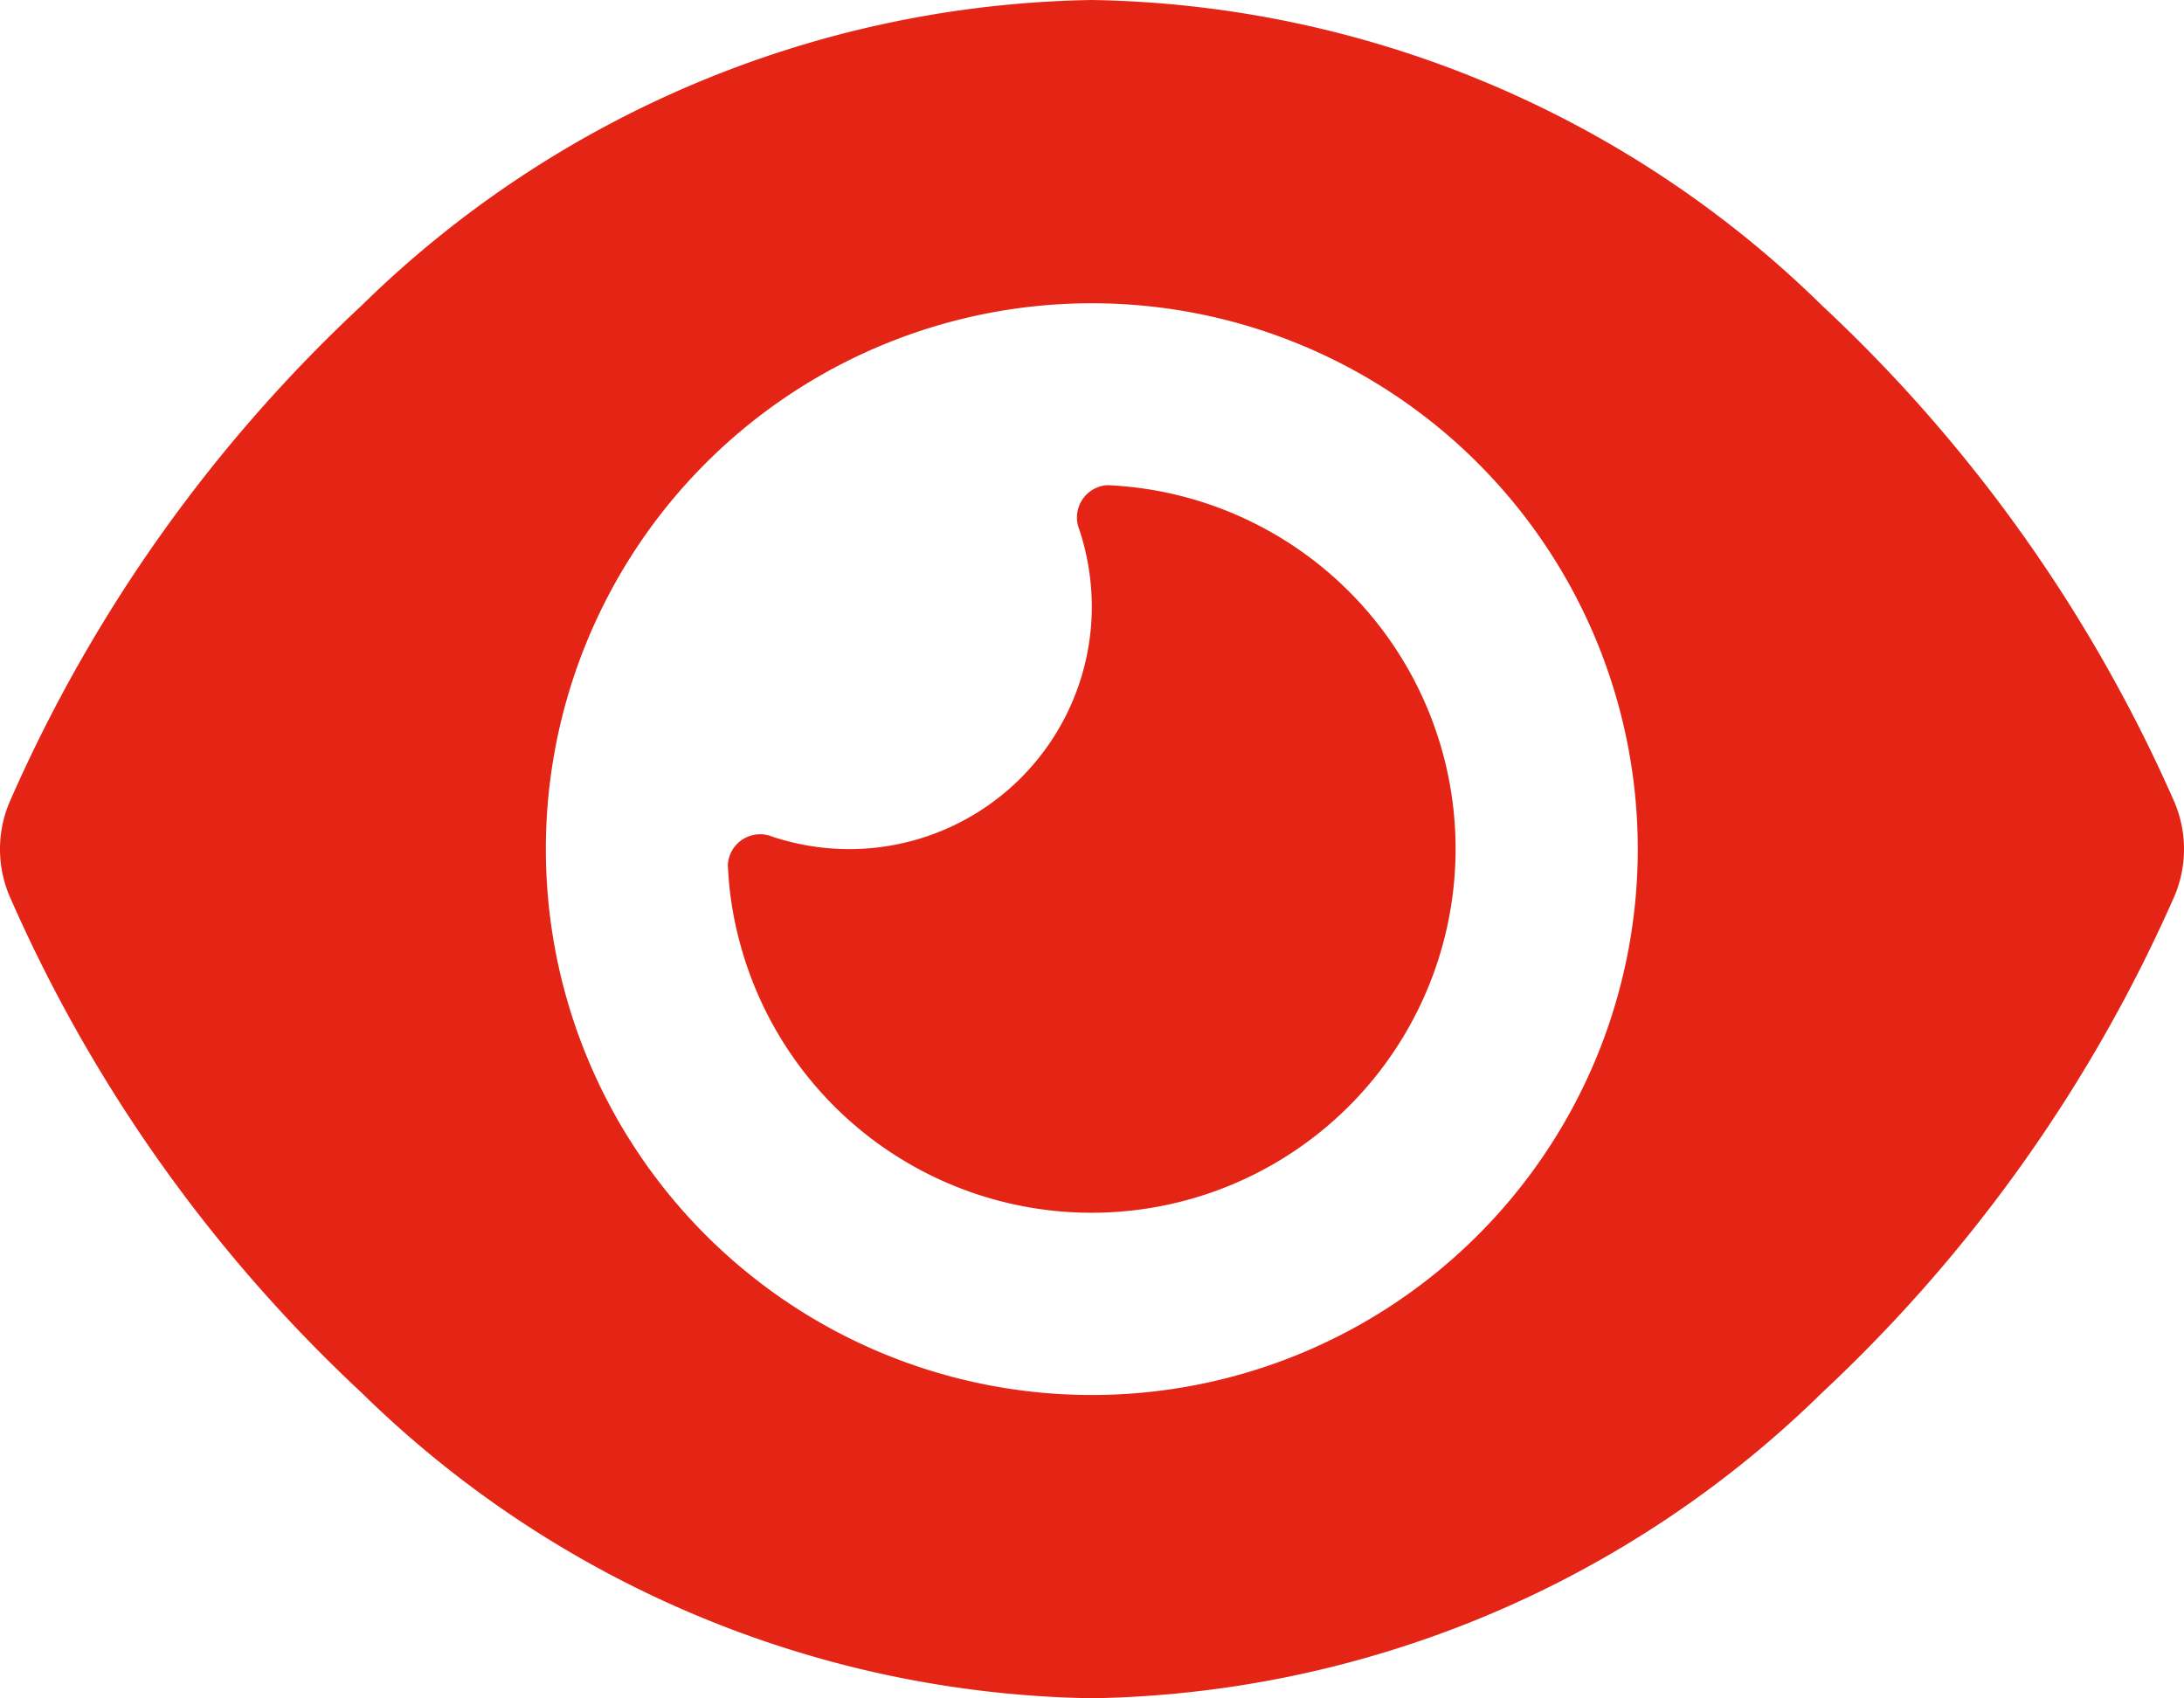
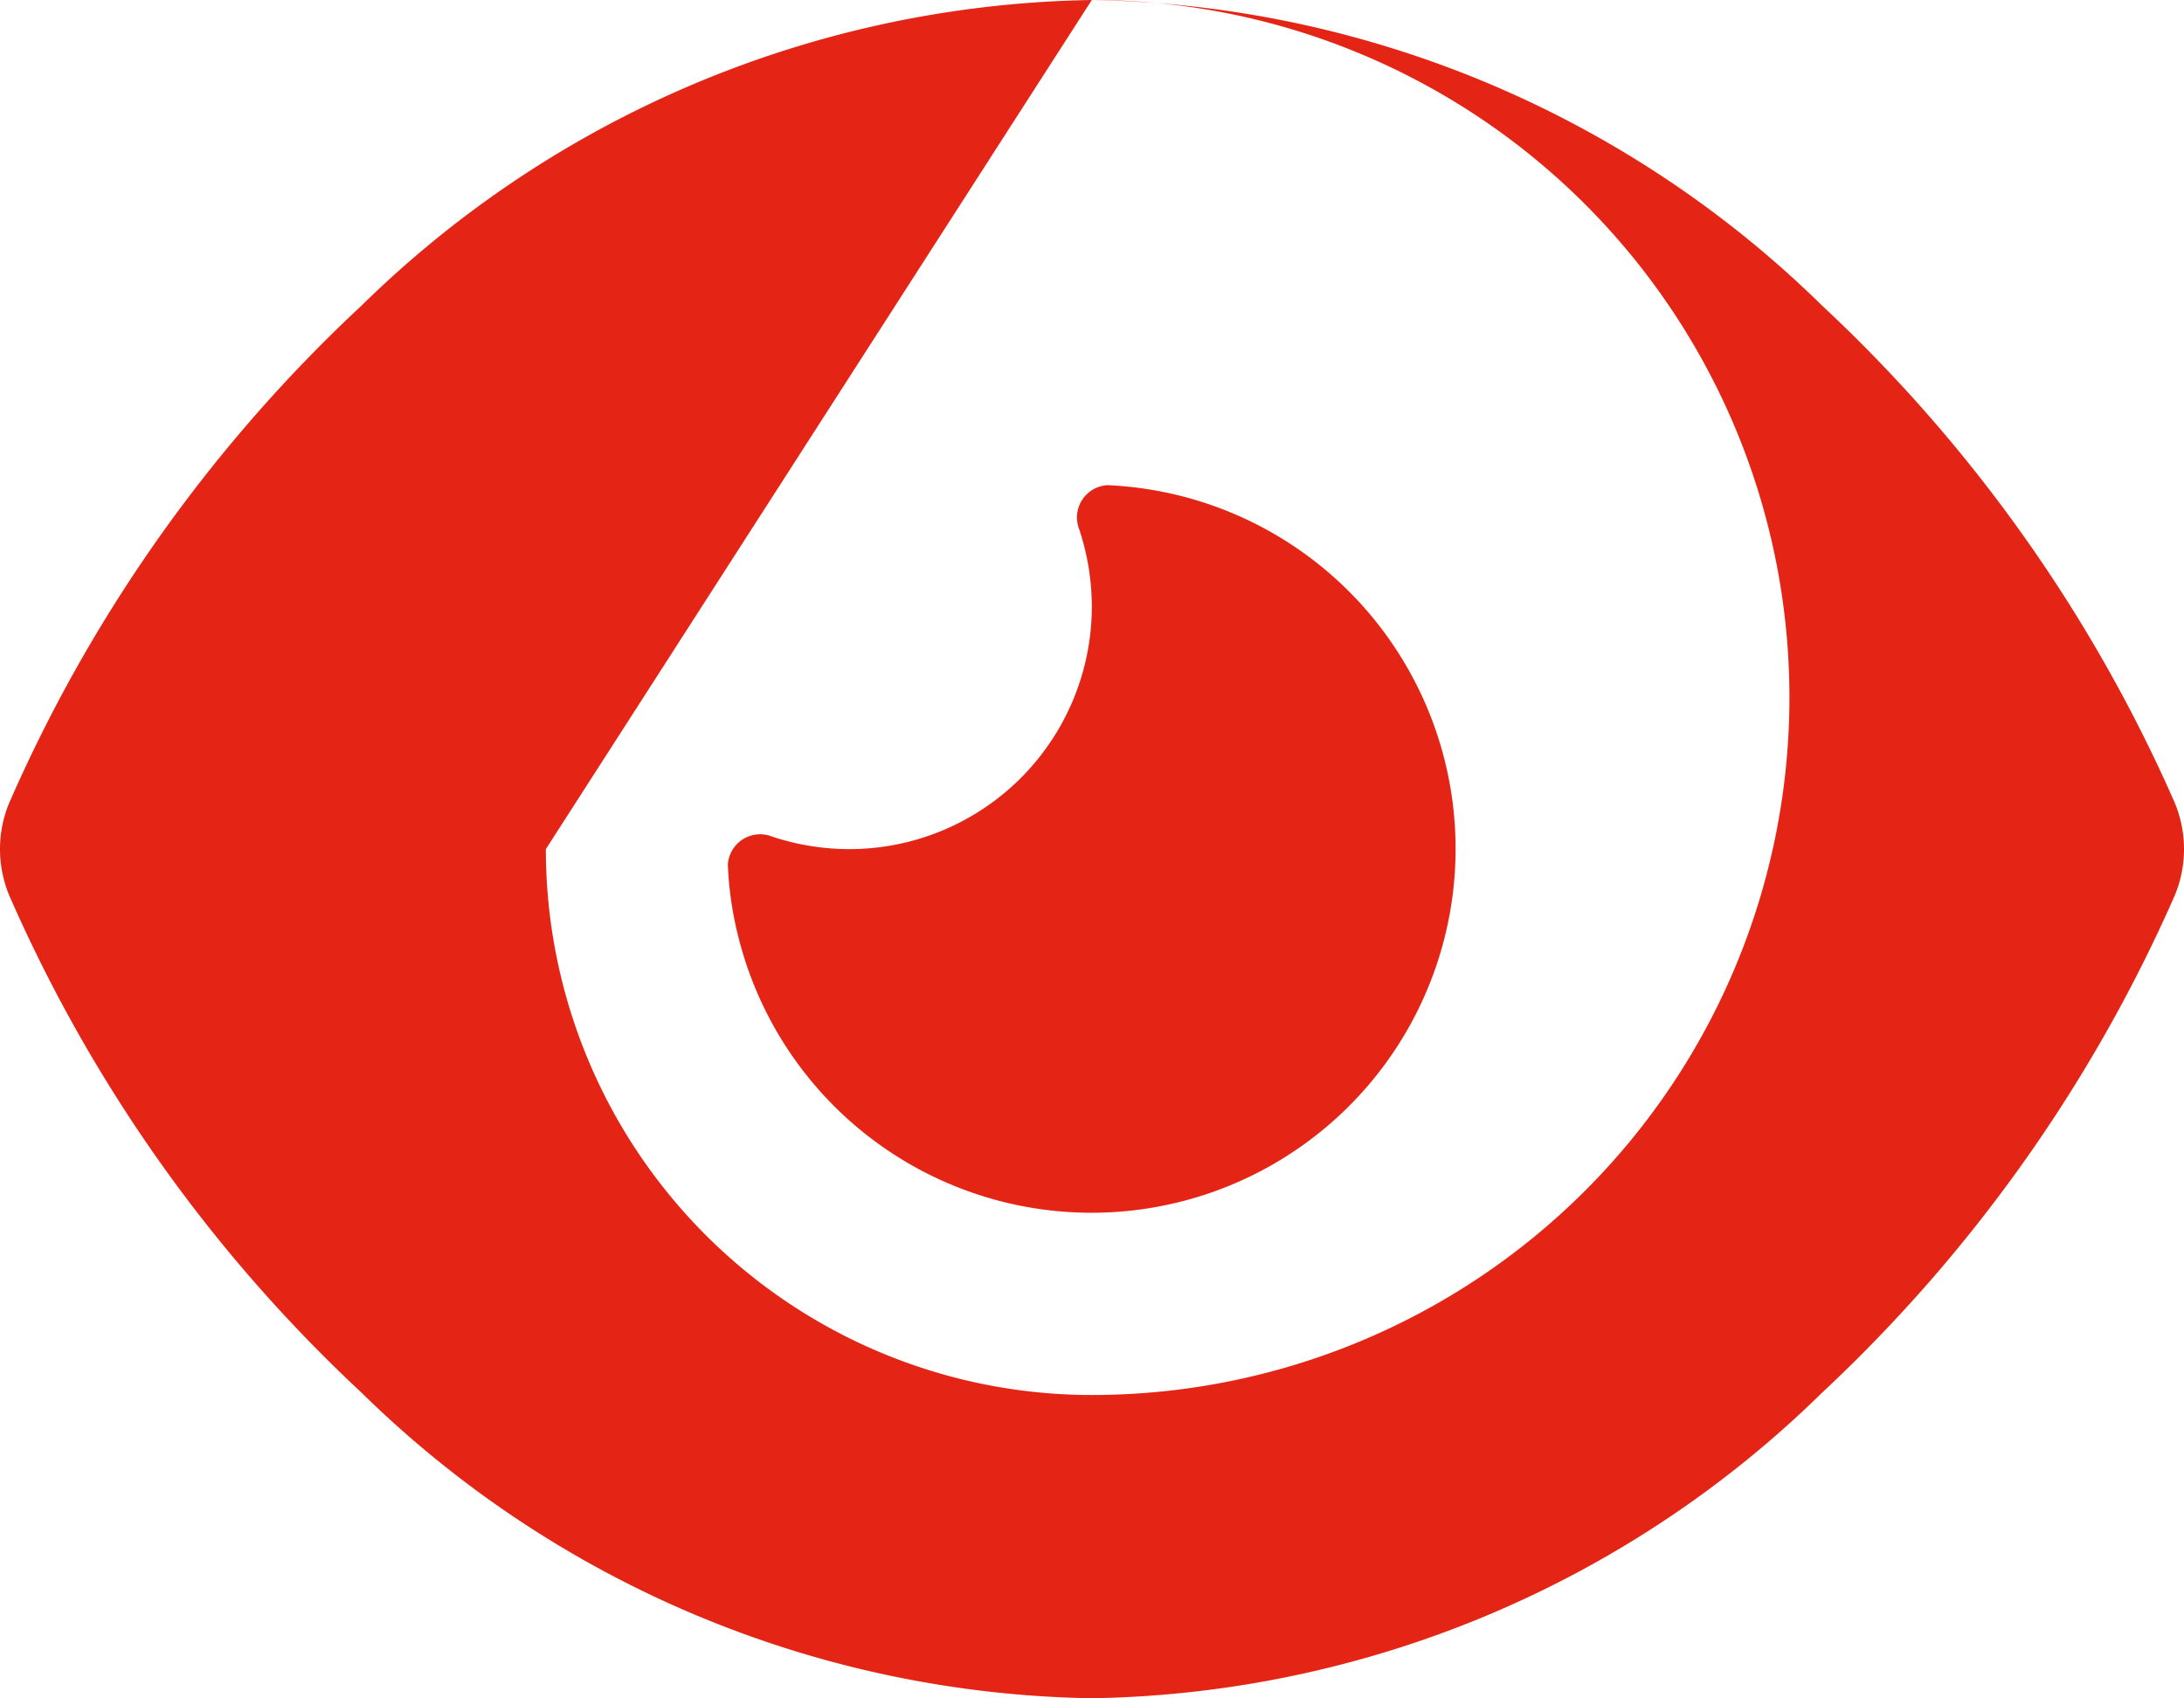
<svg xmlns="http://www.w3.org/2000/svg" width="40.503" height="31.5" viewBox="0 0 40.503 31.5">
-   <path id="Icon_fa-solid-eye" data-name="Icon fa-solid-eye" d="M20.25,2.25A19.785,19.785,0,0,0,6.708,7.917,27.859,27.859,0,0,0,.176,17.135a2.236,2.236,0,0,0,0,1.73,27.859,27.859,0,0,0,6.532,9.218A19.785,19.785,0,0,0,20.25,33.75a19.785,19.785,0,0,0,13.542-5.667,28.071,28.071,0,0,0,6.539-9.218,2.236,2.236,0,0,0,0-1.73,28,28,0,0,0-6.539-9.218A19.785,19.785,0,0,0,20.25,2.25ZM10.125,18A10.125,10.125,0,1,1,20.25,28.125,10.125,10.125,0,0,1,10.125,18ZM20.25,13.5a4.5,4.5,0,0,1-4.5,4.5,4.565,4.565,0,0,1-1.427-.232.6.6,0,0,0-.823.52,6.523,6.523,0,0,0,.225,1.455,6.751,6.751,0,1,0,6.813-8.494.6.6,0,0,0-.52.823A4.565,4.565,0,0,1,20.25,13.5Z" transform="translate(-0.002 -2.25)" fill="#e42516" opacity="0.998" />
+   <path id="Icon_fa-solid-eye" data-name="Icon fa-solid-eye" d="M20.25,2.25A19.785,19.785,0,0,0,6.708,7.917,27.859,27.859,0,0,0,.176,17.135a2.236,2.236,0,0,0,0,1.73,27.859,27.859,0,0,0,6.532,9.218A19.785,19.785,0,0,0,20.25,33.75a19.785,19.785,0,0,0,13.542-5.667,28.071,28.071,0,0,0,6.539-9.218,2.236,2.236,0,0,0,0-1.73,28,28,0,0,0-6.539-9.218A19.785,19.785,0,0,0,20.25,2.25ZA10.125,10.125,0,1,1,20.25,28.125,10.125,10.125,0,0,1,10.125,18ZM20.25,13.5a4.5,4.5,0,0,1-4.5,4.5,4.565,4.565,0,0,1-1.427-.232.6.6,0,0,0-.823.52,6.523,6.523,0,0,0,.225,1.455,6.751,6.751,0,1,0,6.813-8.494.6.6,0,0,0-.52.823A4.565,4.565,0,0,1,20.25,13.5Z" transform="translate(-0.002 -2.25)" fill="#e42516" opacity="0.998" />
</svg>